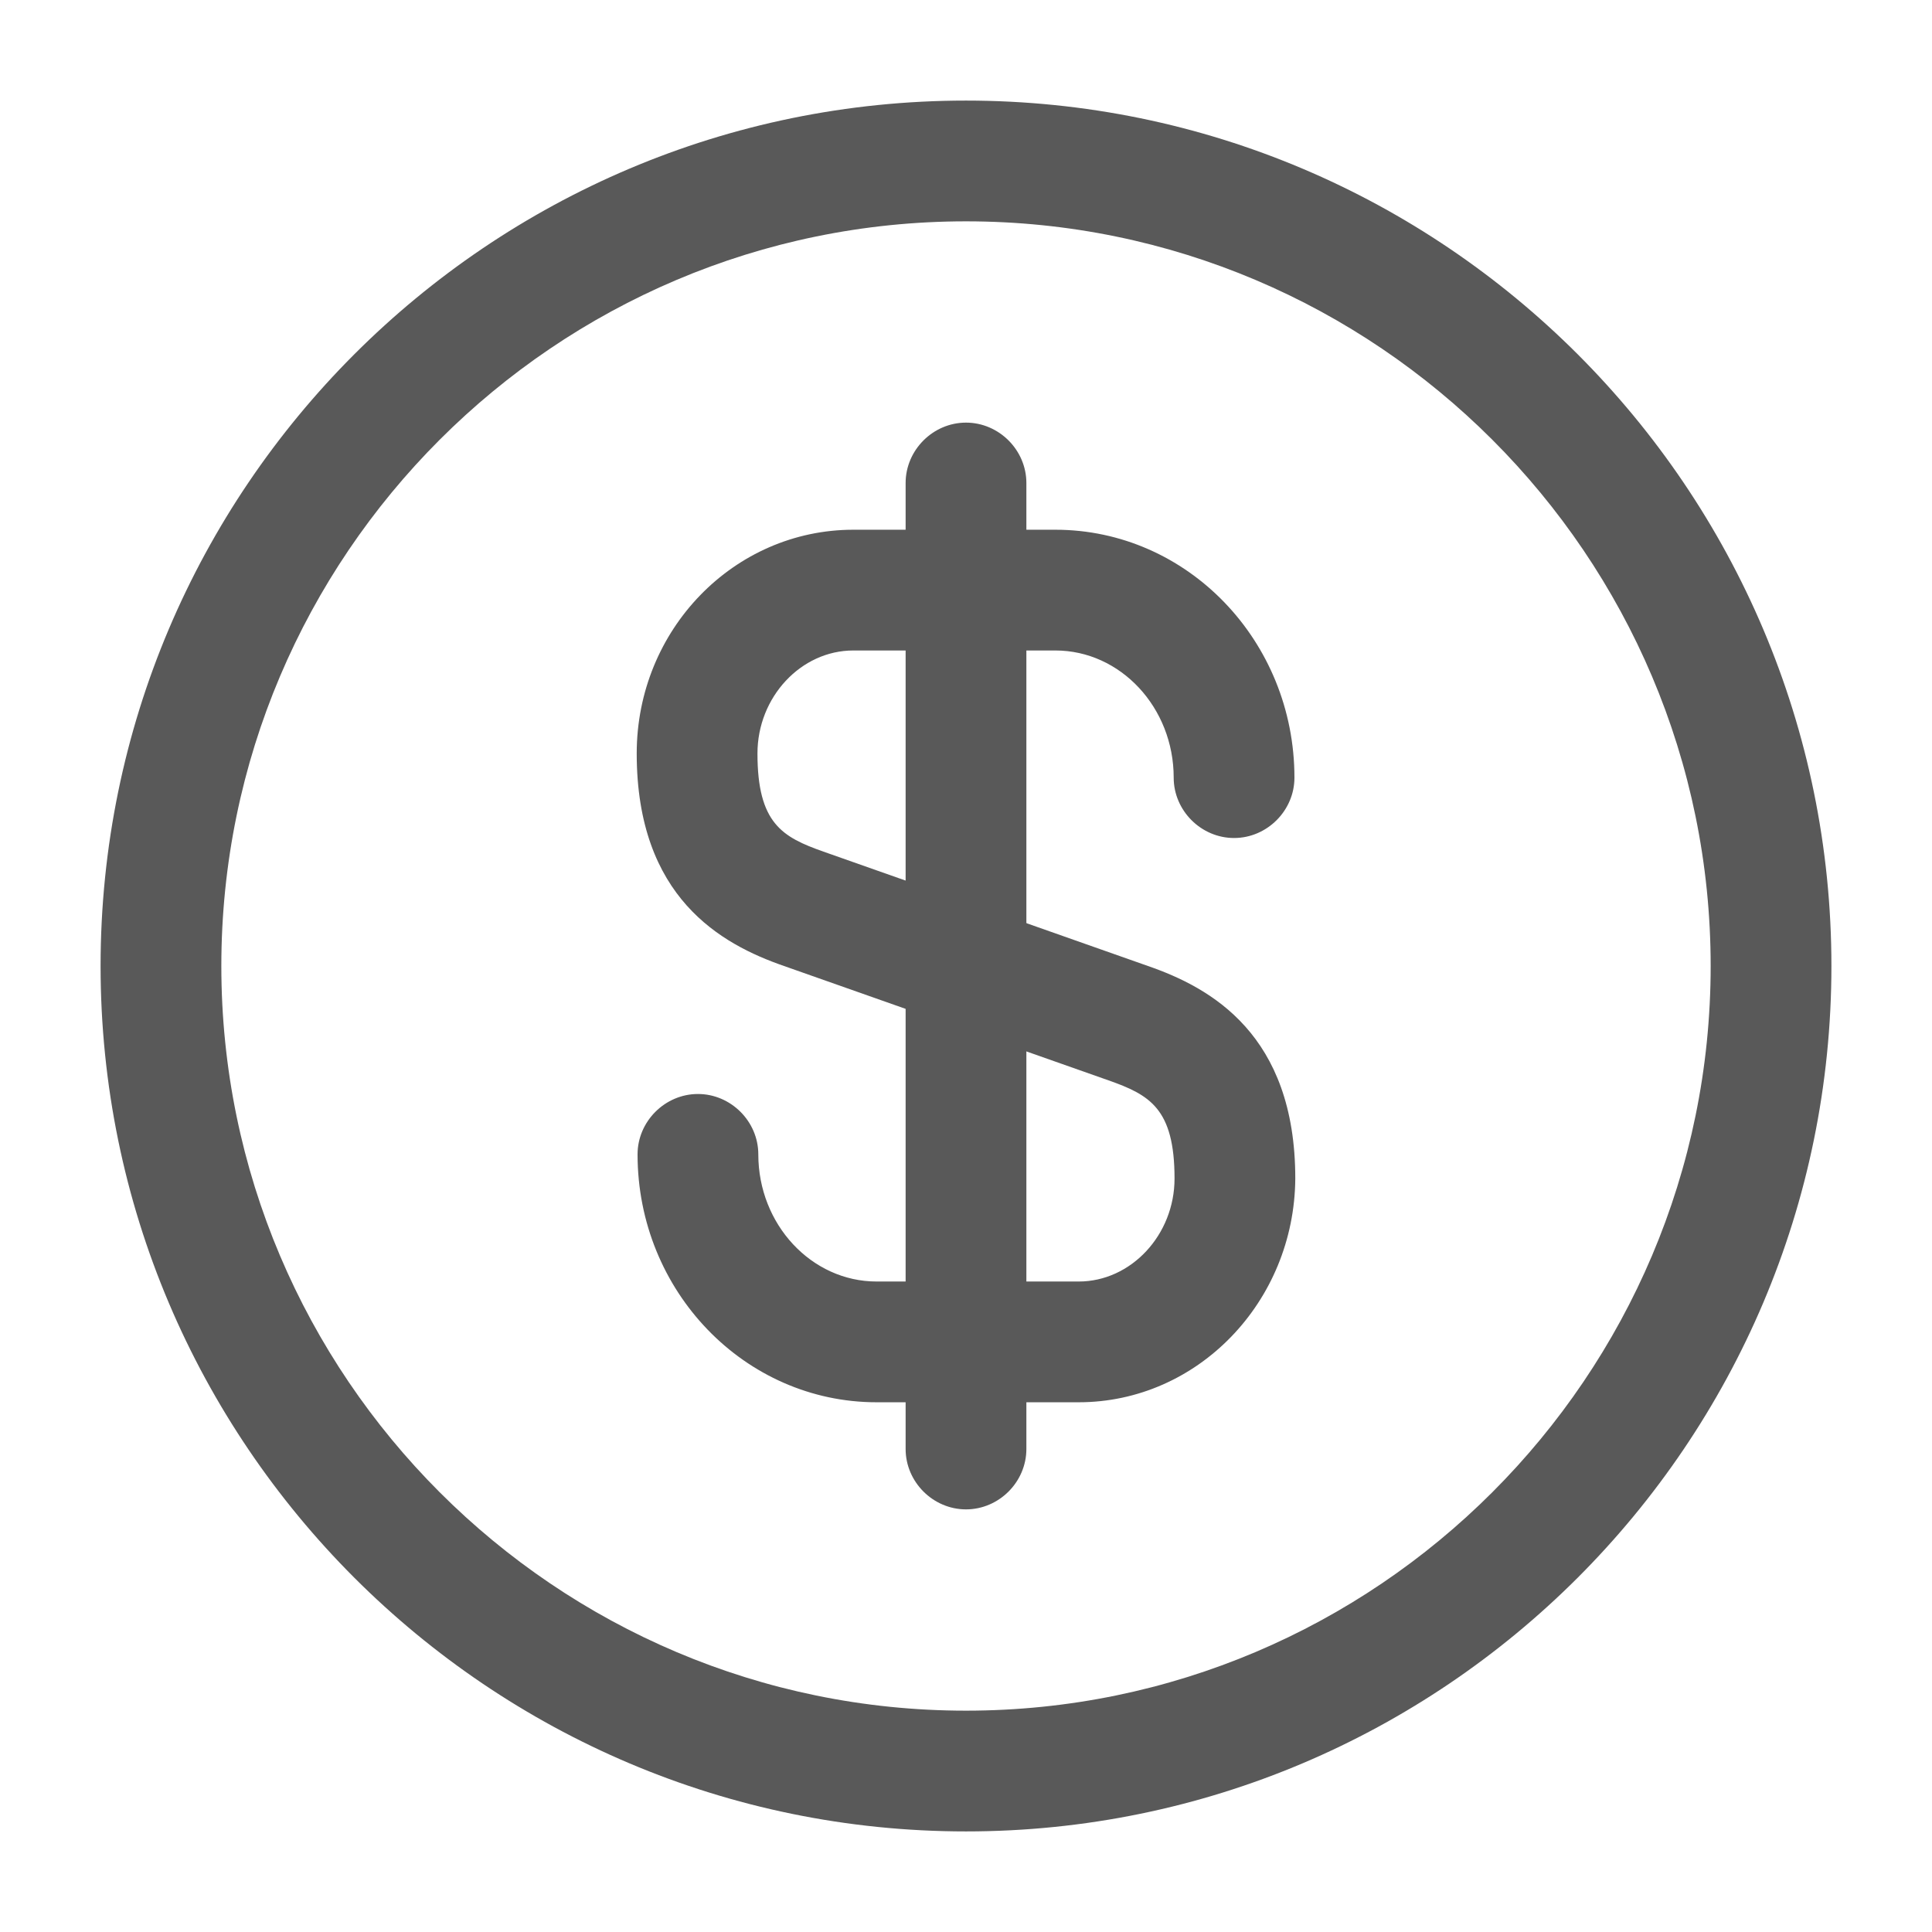
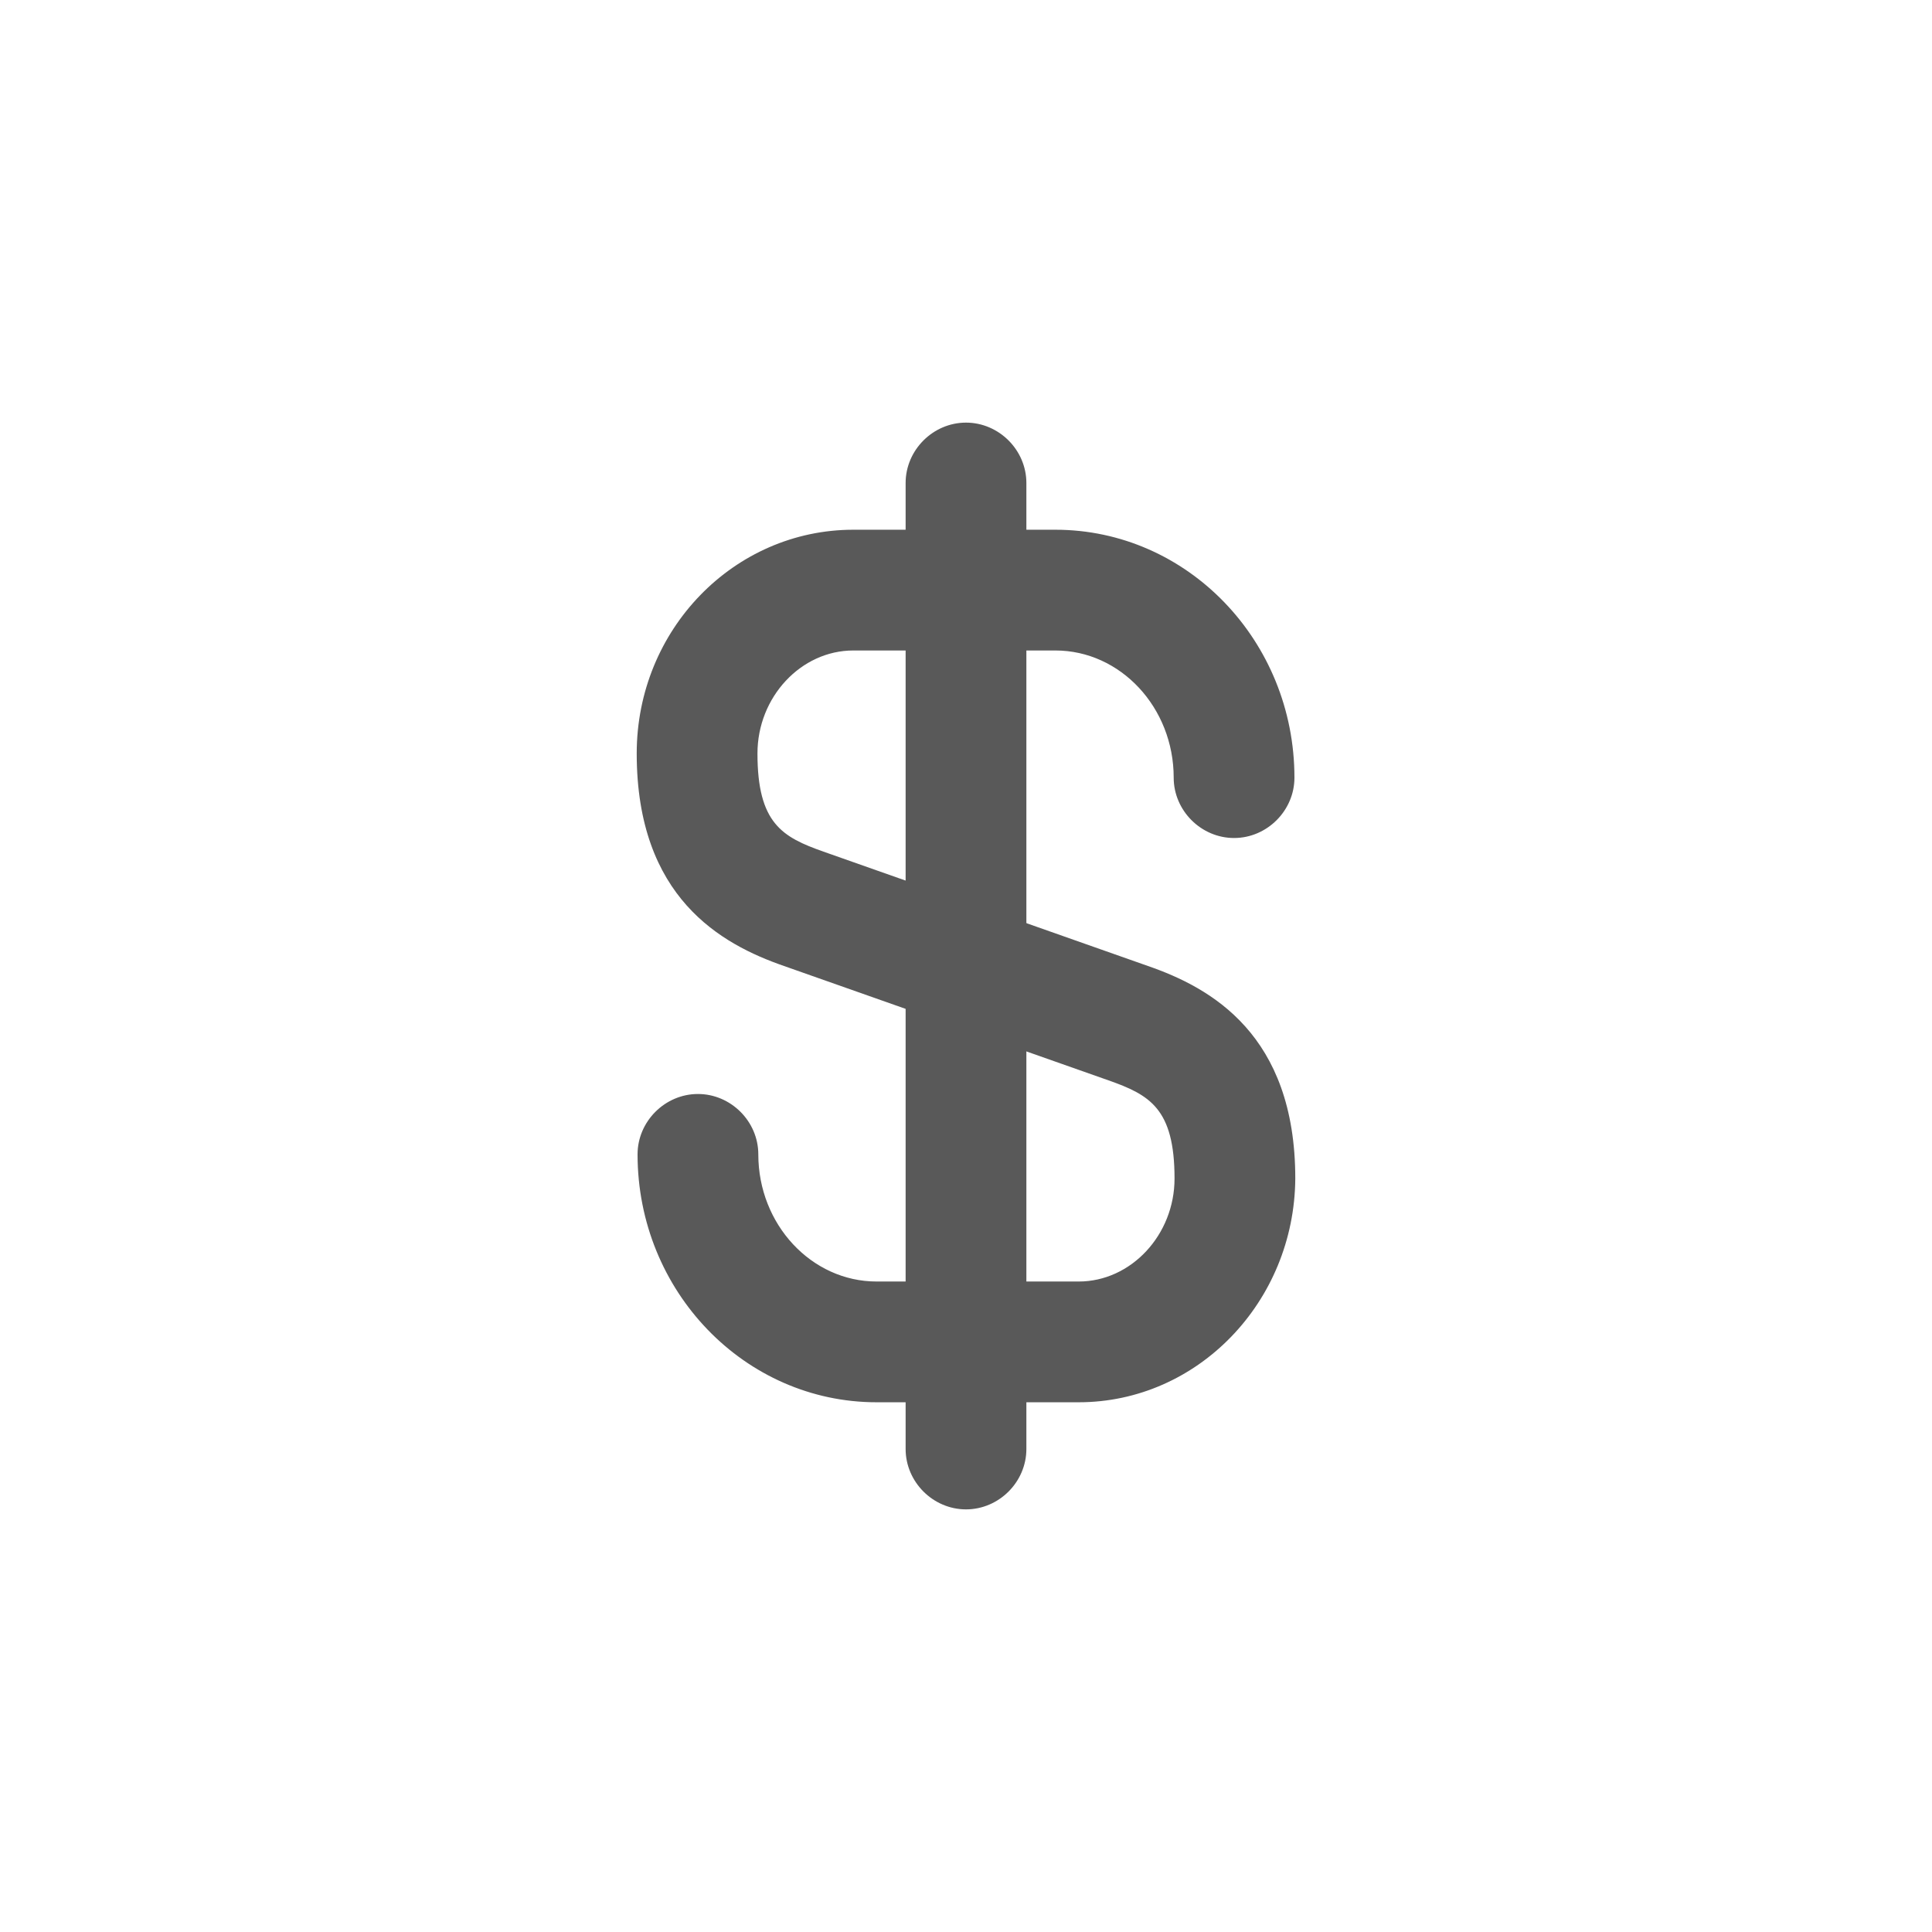
<svg xmlns="http://www.w3.org/2000/svg" width="16" height="16" viewBox="0 0 16 16" fill="none">
  <path d="M8.933 11.613H7.26C6.167 11.613 5.28 10.693 5.28 9.56C5.28 9.287 5.507 9.06 5.78 9.06C6.053 9.06 6.28 9.287 6.28 9.56C6.28 10.14 6.72 10.613 7.26 10.613H8.933C9.367 10.613 9.727 10.227 9.727 9.76C9.727 9.18 9.52 9.067 9.18 8.947L6.493 8C5.973 7.82 5.273 7.433 5.273 6.24C5.273 5.213 6.08 4.387 7.067 4.387H8.74C9.833 4.387 10.72 5.307 10.72 6.44C10.72 6.713 10.493 6.94 10.22 6.94C9.947 6.94 9.72 6.713 9.72 6.44C9.72 5.86 9.28 5.387 8.74 5.387H7.067C6.633 5.387 6.273 5.773 6.273 6.24C6.273 6.82 6.48 6.933 6.82 7.053L9.507 8C10.027 8.18 10.727 8.567 10.727 9.76C10.72 10.78 9.92 11.613 8.933 11.613Z" fill="#595959" />
  <path d="M8 12.5C7.727 12.5 7.5 12.273 7.5 12V4C7.5 3.727 7.727 3.5 8 3.5C8.273 3.5 8.5 3.727 8.5 4V12C8.5 12.273 8.273 12.5 8 12.5Z" fill="#595959" />
-   <path d="M8 15.167C4.047 15.167 0.833 11.953 0.833 8C0.833 4.047 4.047 0.833 8 0.833C11.953 0.833 15.167 4.047 15.167 8C15.167 11.953 11.953 15.167 8 15.167ZM8 1.833C4.6 1.833 1.833 4.6 1.833 8C1.833 11.4 4.6 14.167 8 14.167C11.4 14.167 14.167 11.4 14.167 8C14.167 4.6 11.4 1.833 8 1.833Z" fill="#595959" />
</svg>